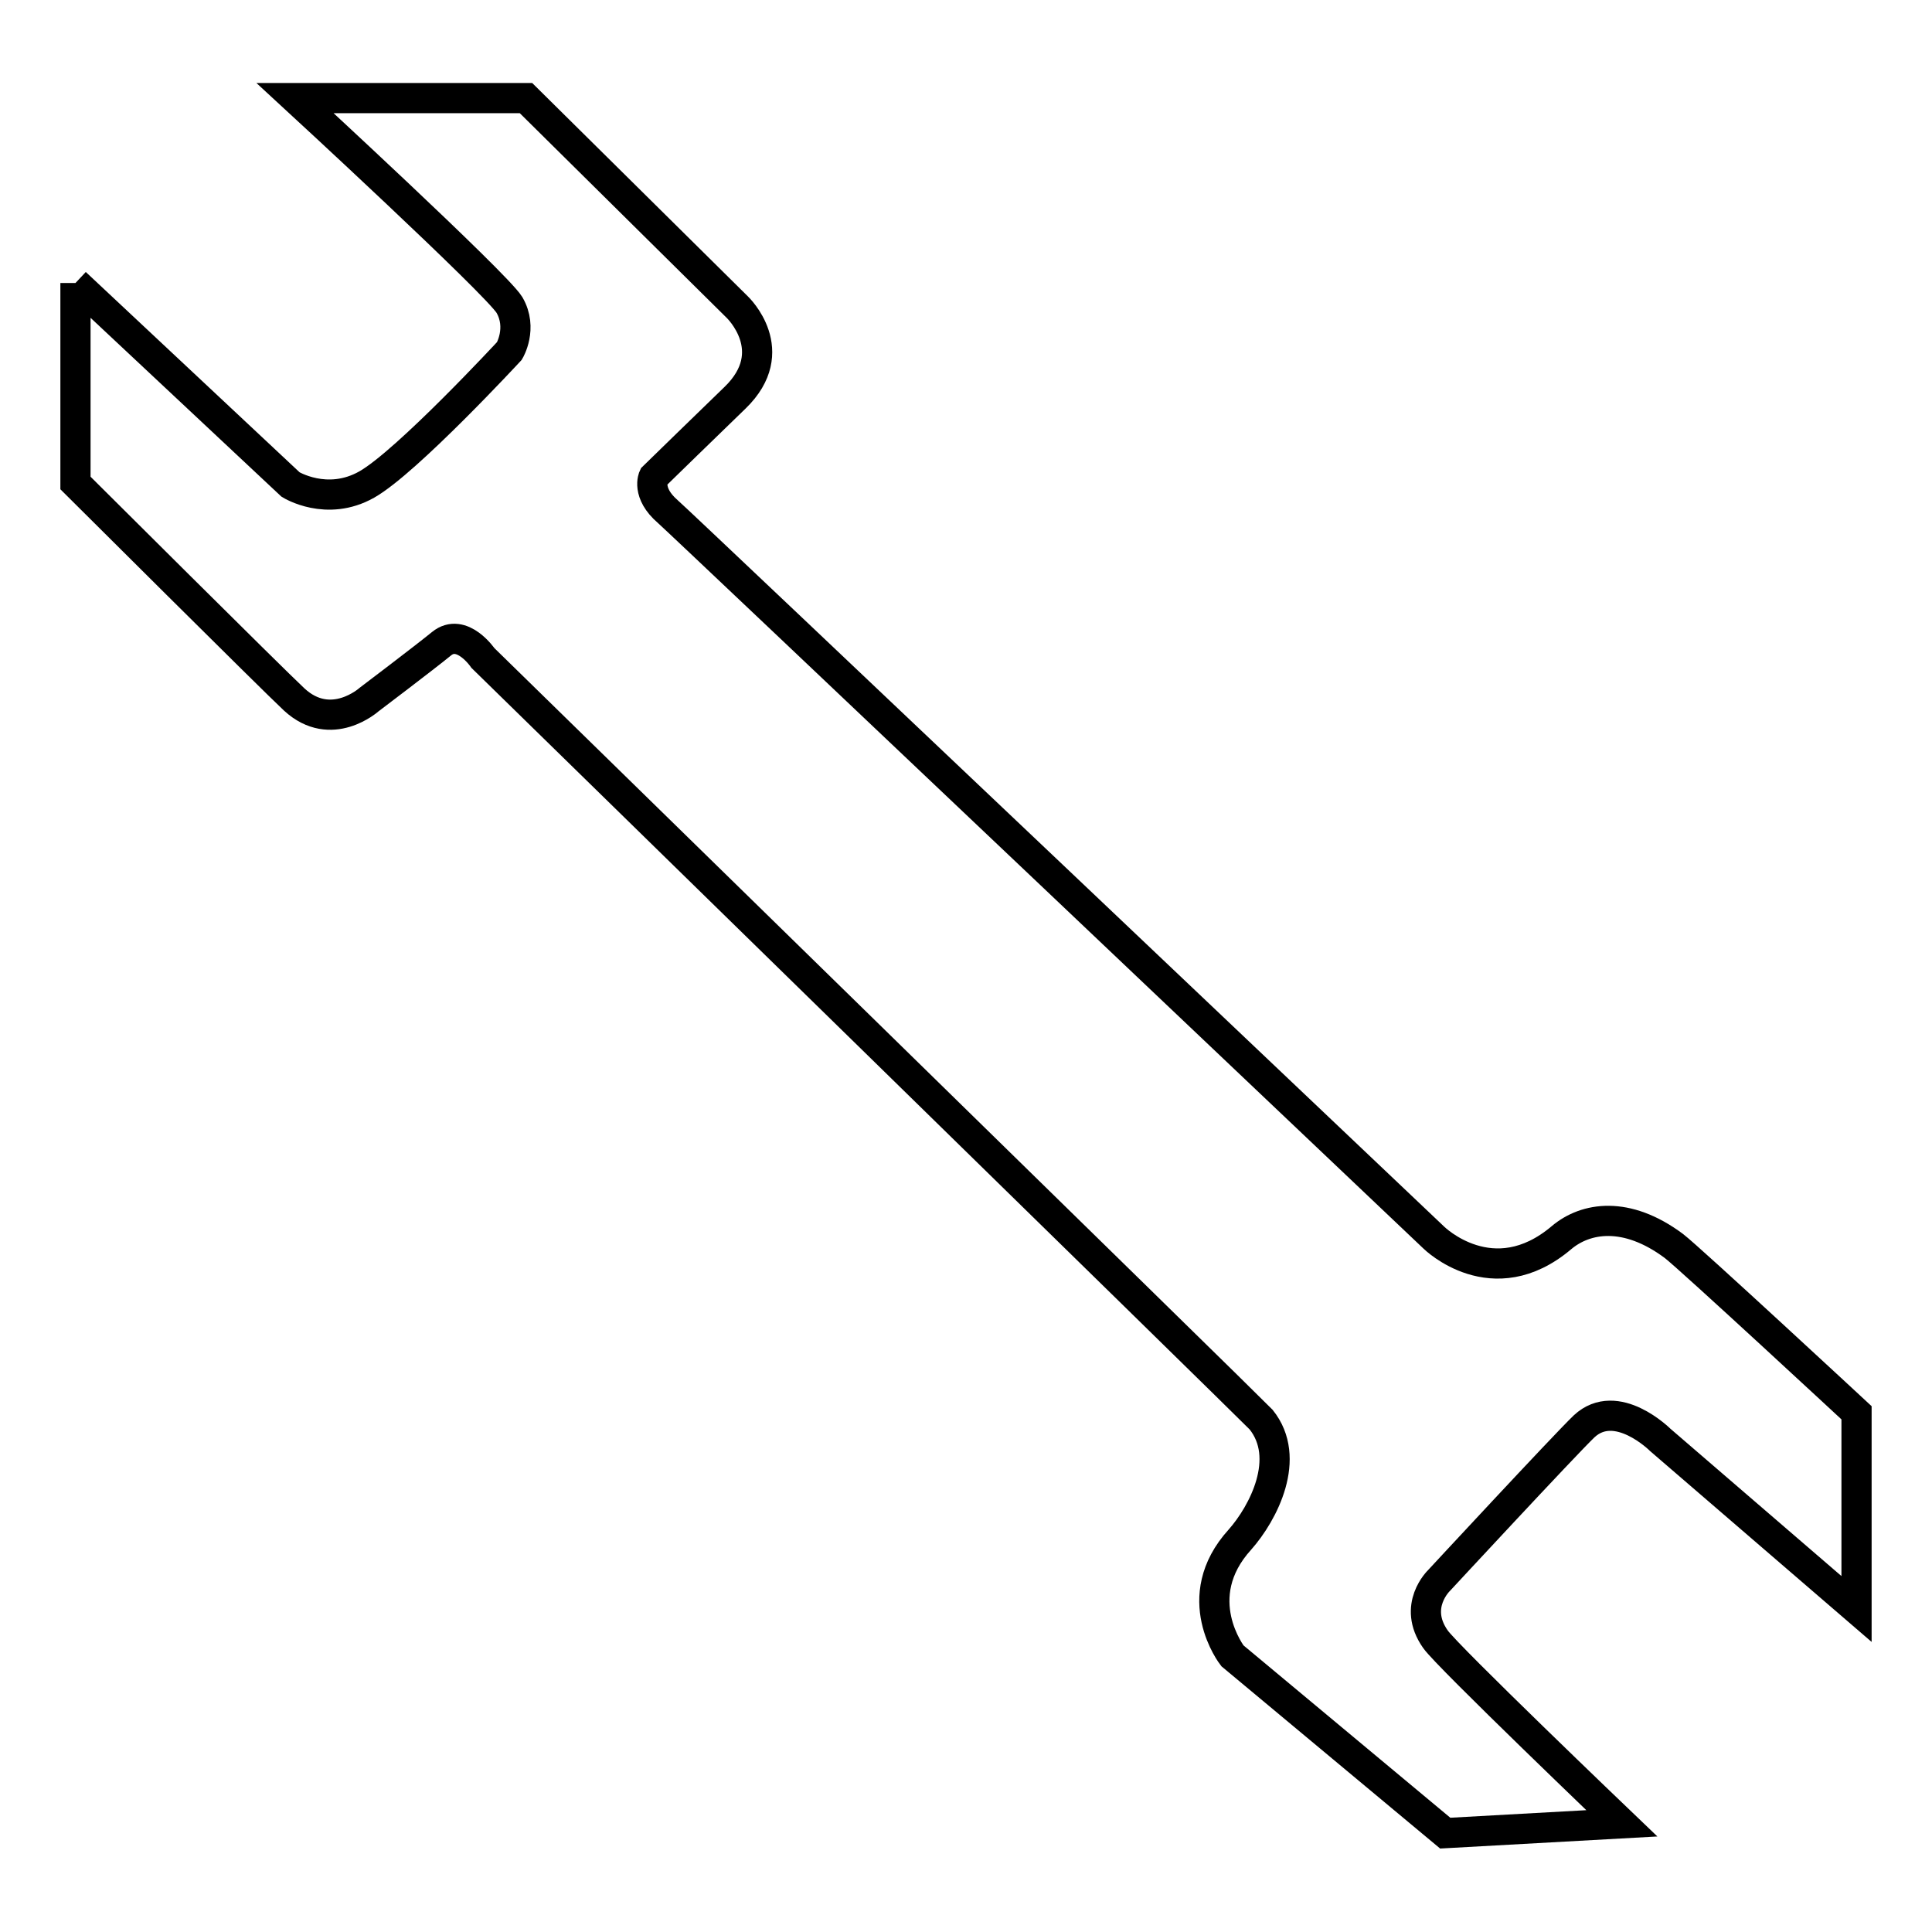
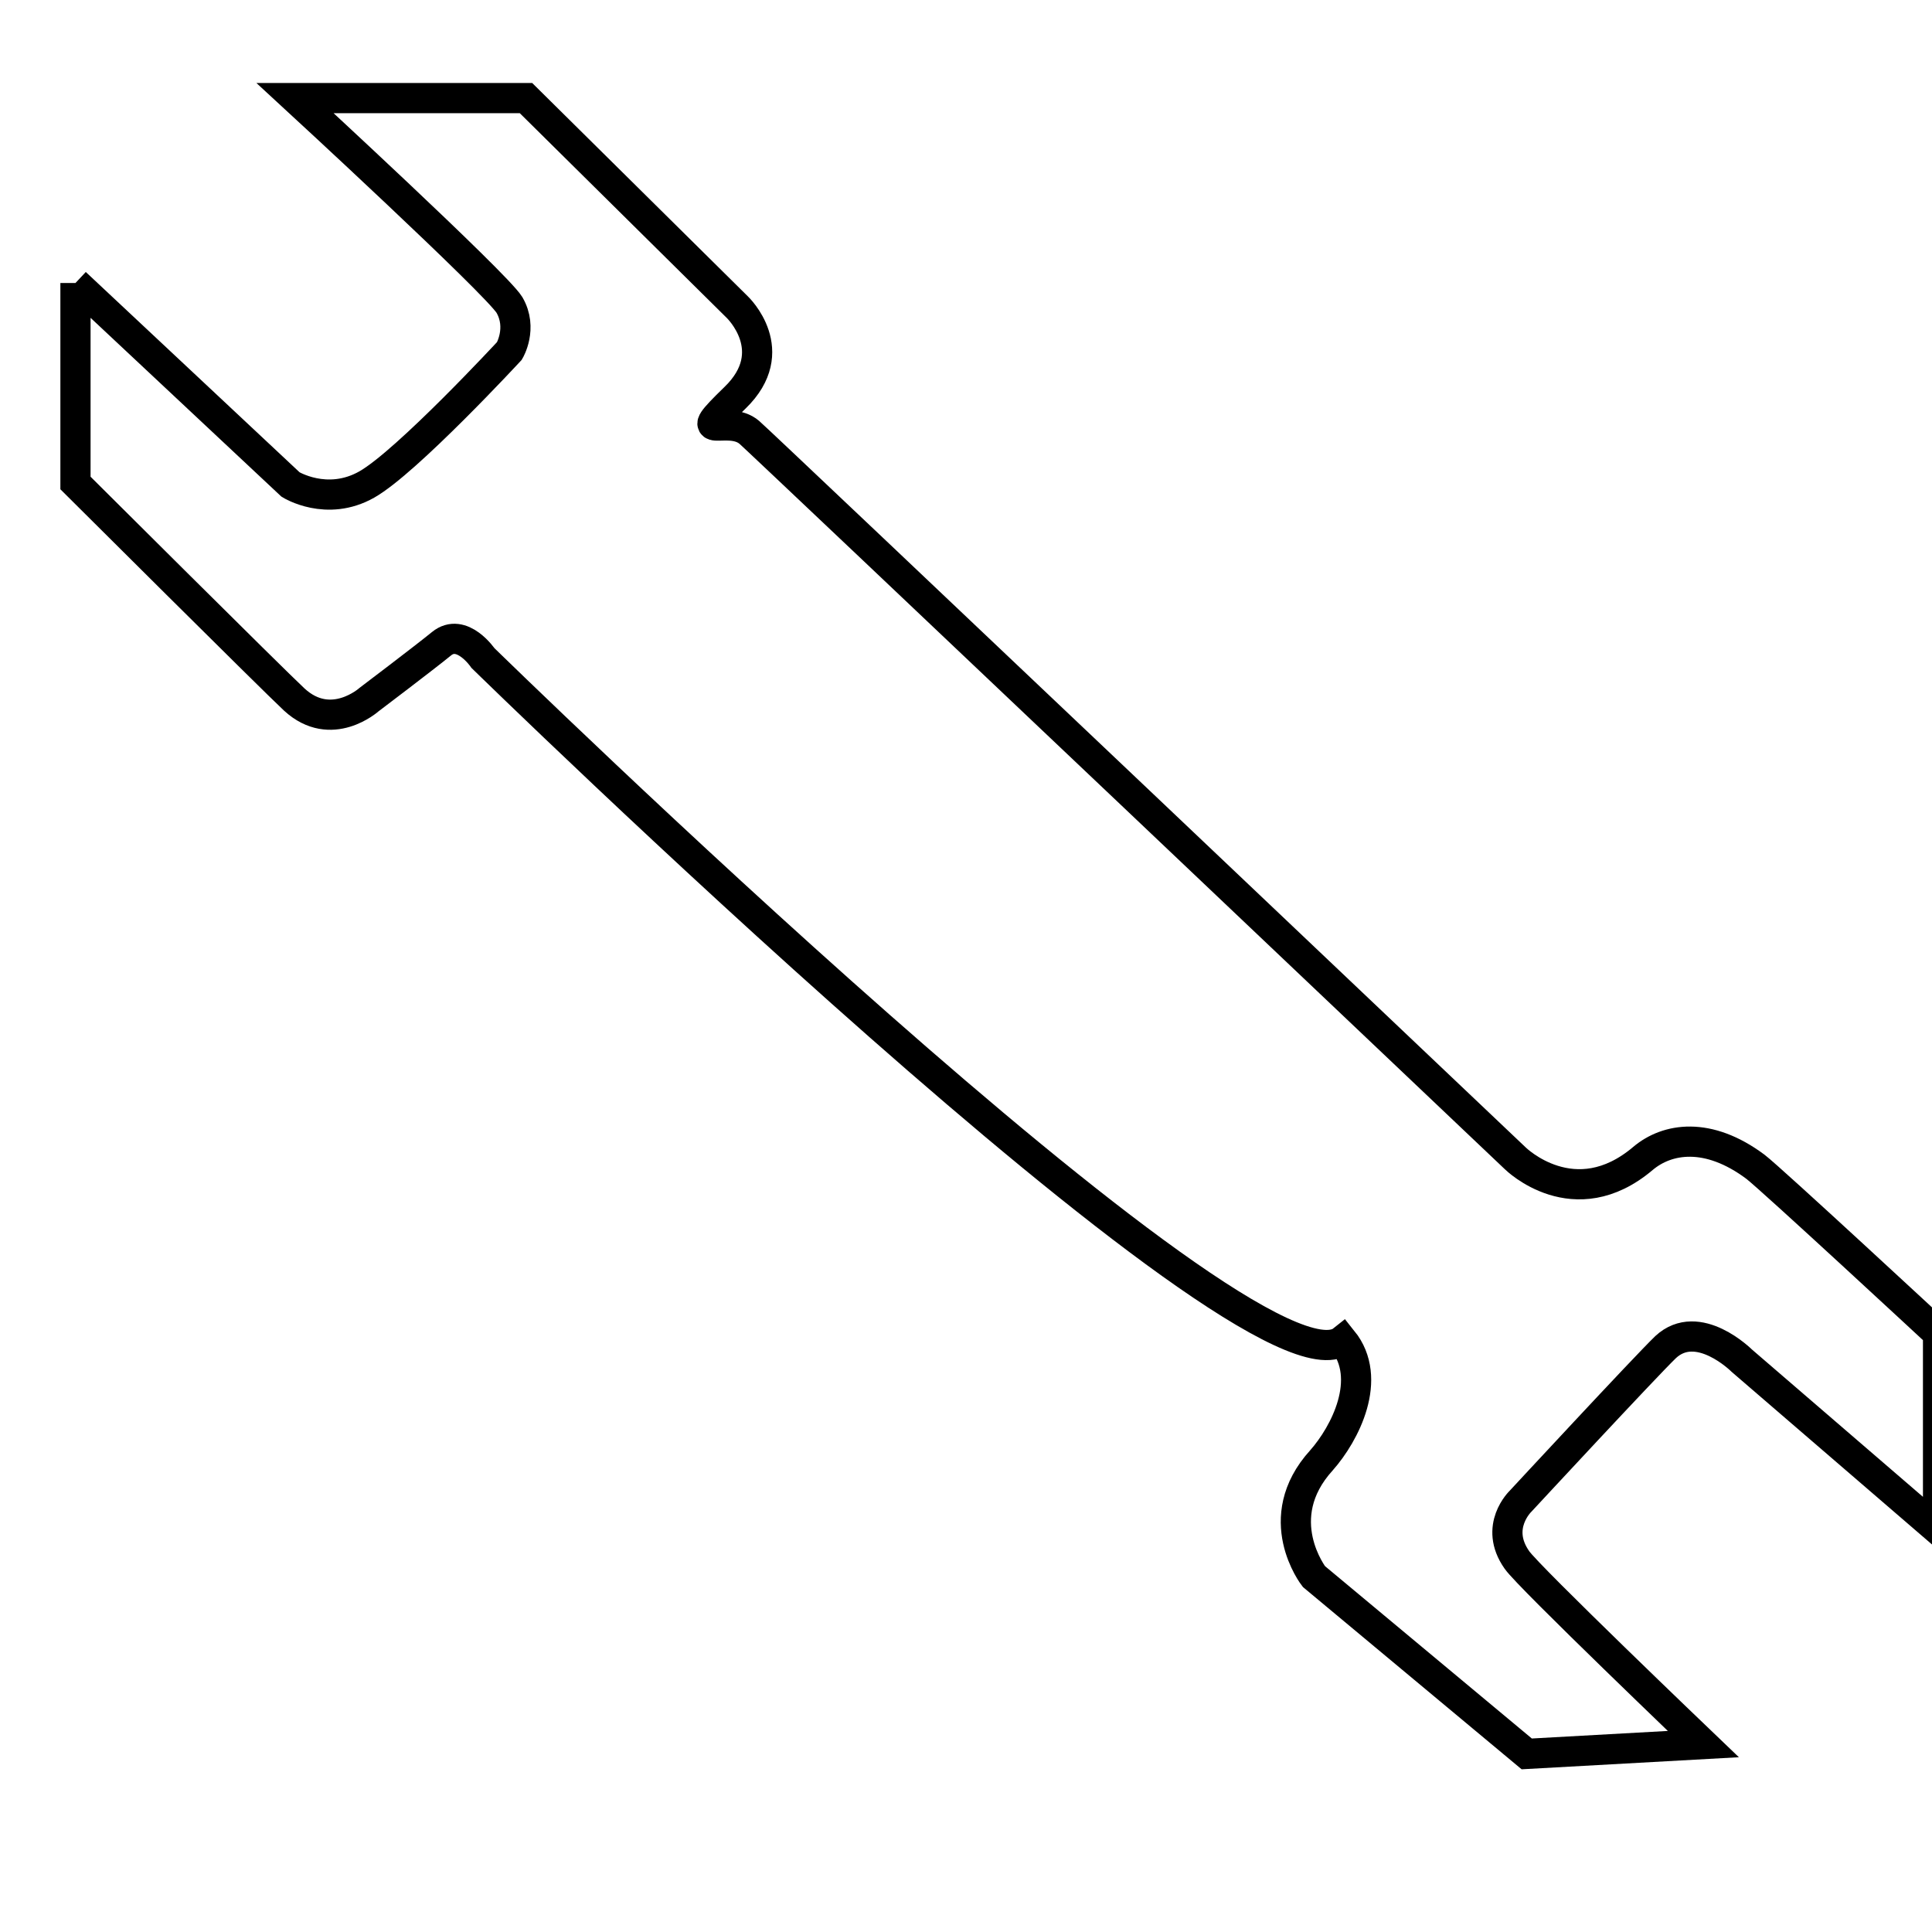
<svg xmlns="http://www.w3.org/2000/svg" version="1.1" x="0px" y="0px" viewBox="0 0 256 256" enable-background="new 0 0 256 256" xml:space="preserve">
  <g>
-     <path stroke-width="4" fill-opacity="0" stroke="#000000" d="M10,37.5l28.5,26.7c0,0,4.8,3,10.1,0s18.9-17.7,18.9-17.7s1.8-3,0-6.1C65.7,37.5,39.1,13,39.1,13h30.6 l28,27.7c0,0,6.1,5.8-0.3,12c-2.7,2.6-10.8,10.5-10.8,10.5s-1,2.1,1.9,4.6c1.1,0.9,101.5,96.2,101.5,96.2s7.8,7.7,16.9,0 c3.2-2.7,8.6-3.6,14.9,1.1c2.1,1.6,24.2,22.1,24.2,22.1v26l-26-22.4c0,0-5.8-5.8-10.1-1.8c-2.7,2.6-19.2,20.4-19.2,20.4 s-3.6,3.4-0.5,7.8c1.5,2.2,24.7,24.4,24.7,24.4l-23.4,1.3l-28.2-23.5c0,0-6-7.7,1-15.4c3.1-3.5,6.9-10.8,2.8-15.9 C166.1,187,64,87.2,64,87.2s-2.8-4.1-5.5-1.9c-2.2,1.8-9.6,7.4-9.6,7.4s-5,4.5-9.9,0c-2.8-2.6-29-28.7-29-28.7V37.5" />
+     <path stroke-width="4" fill-opacity="0" stroke="#000000" d="M10,37.5l28.5,26.7c0,0,4.8,3,10.1,0s18.9-17.7,18.9-17.7s1.8-3,0-6.1C65.7,37.5,39.1,13,39.1,13h30.6 l28,27.7c0,0,6.1,5.8-0.3,12s-1,2.1,1.9,4.6c1.1,0.9,101.5,96.2,101.5,96.2s7.8,7.7,16.9,0 c3.2-2.7,8.6-3.6,14.9,1.1c2.1,1.6,24.2,22.1,24.2,22.1v26l-26-22.4c0,0-5.8-5.8-10.1-1.8c-2.7,2.6-19.2,20.4-19.2,20.4 s-3.6,3.4-0.5,7.8c1.5,2.2,24.7,24.4,24.7,24.4l-23.4,1.3l-28.2-23.5c0,0-6-7.7,1-15.4c3.1-3.5,6.9-10.8,2.8-15.9 C166.1,187,64,87.2,64,87.2s-2.8-4.1-5.5-1.9c-2.2,1.8-9.6,7.4-9.6,7.4s-5,4.5-9.9,0c-2.8-2.6-29-28.7-29-28.7V37.5" />
  </g>
</svg>